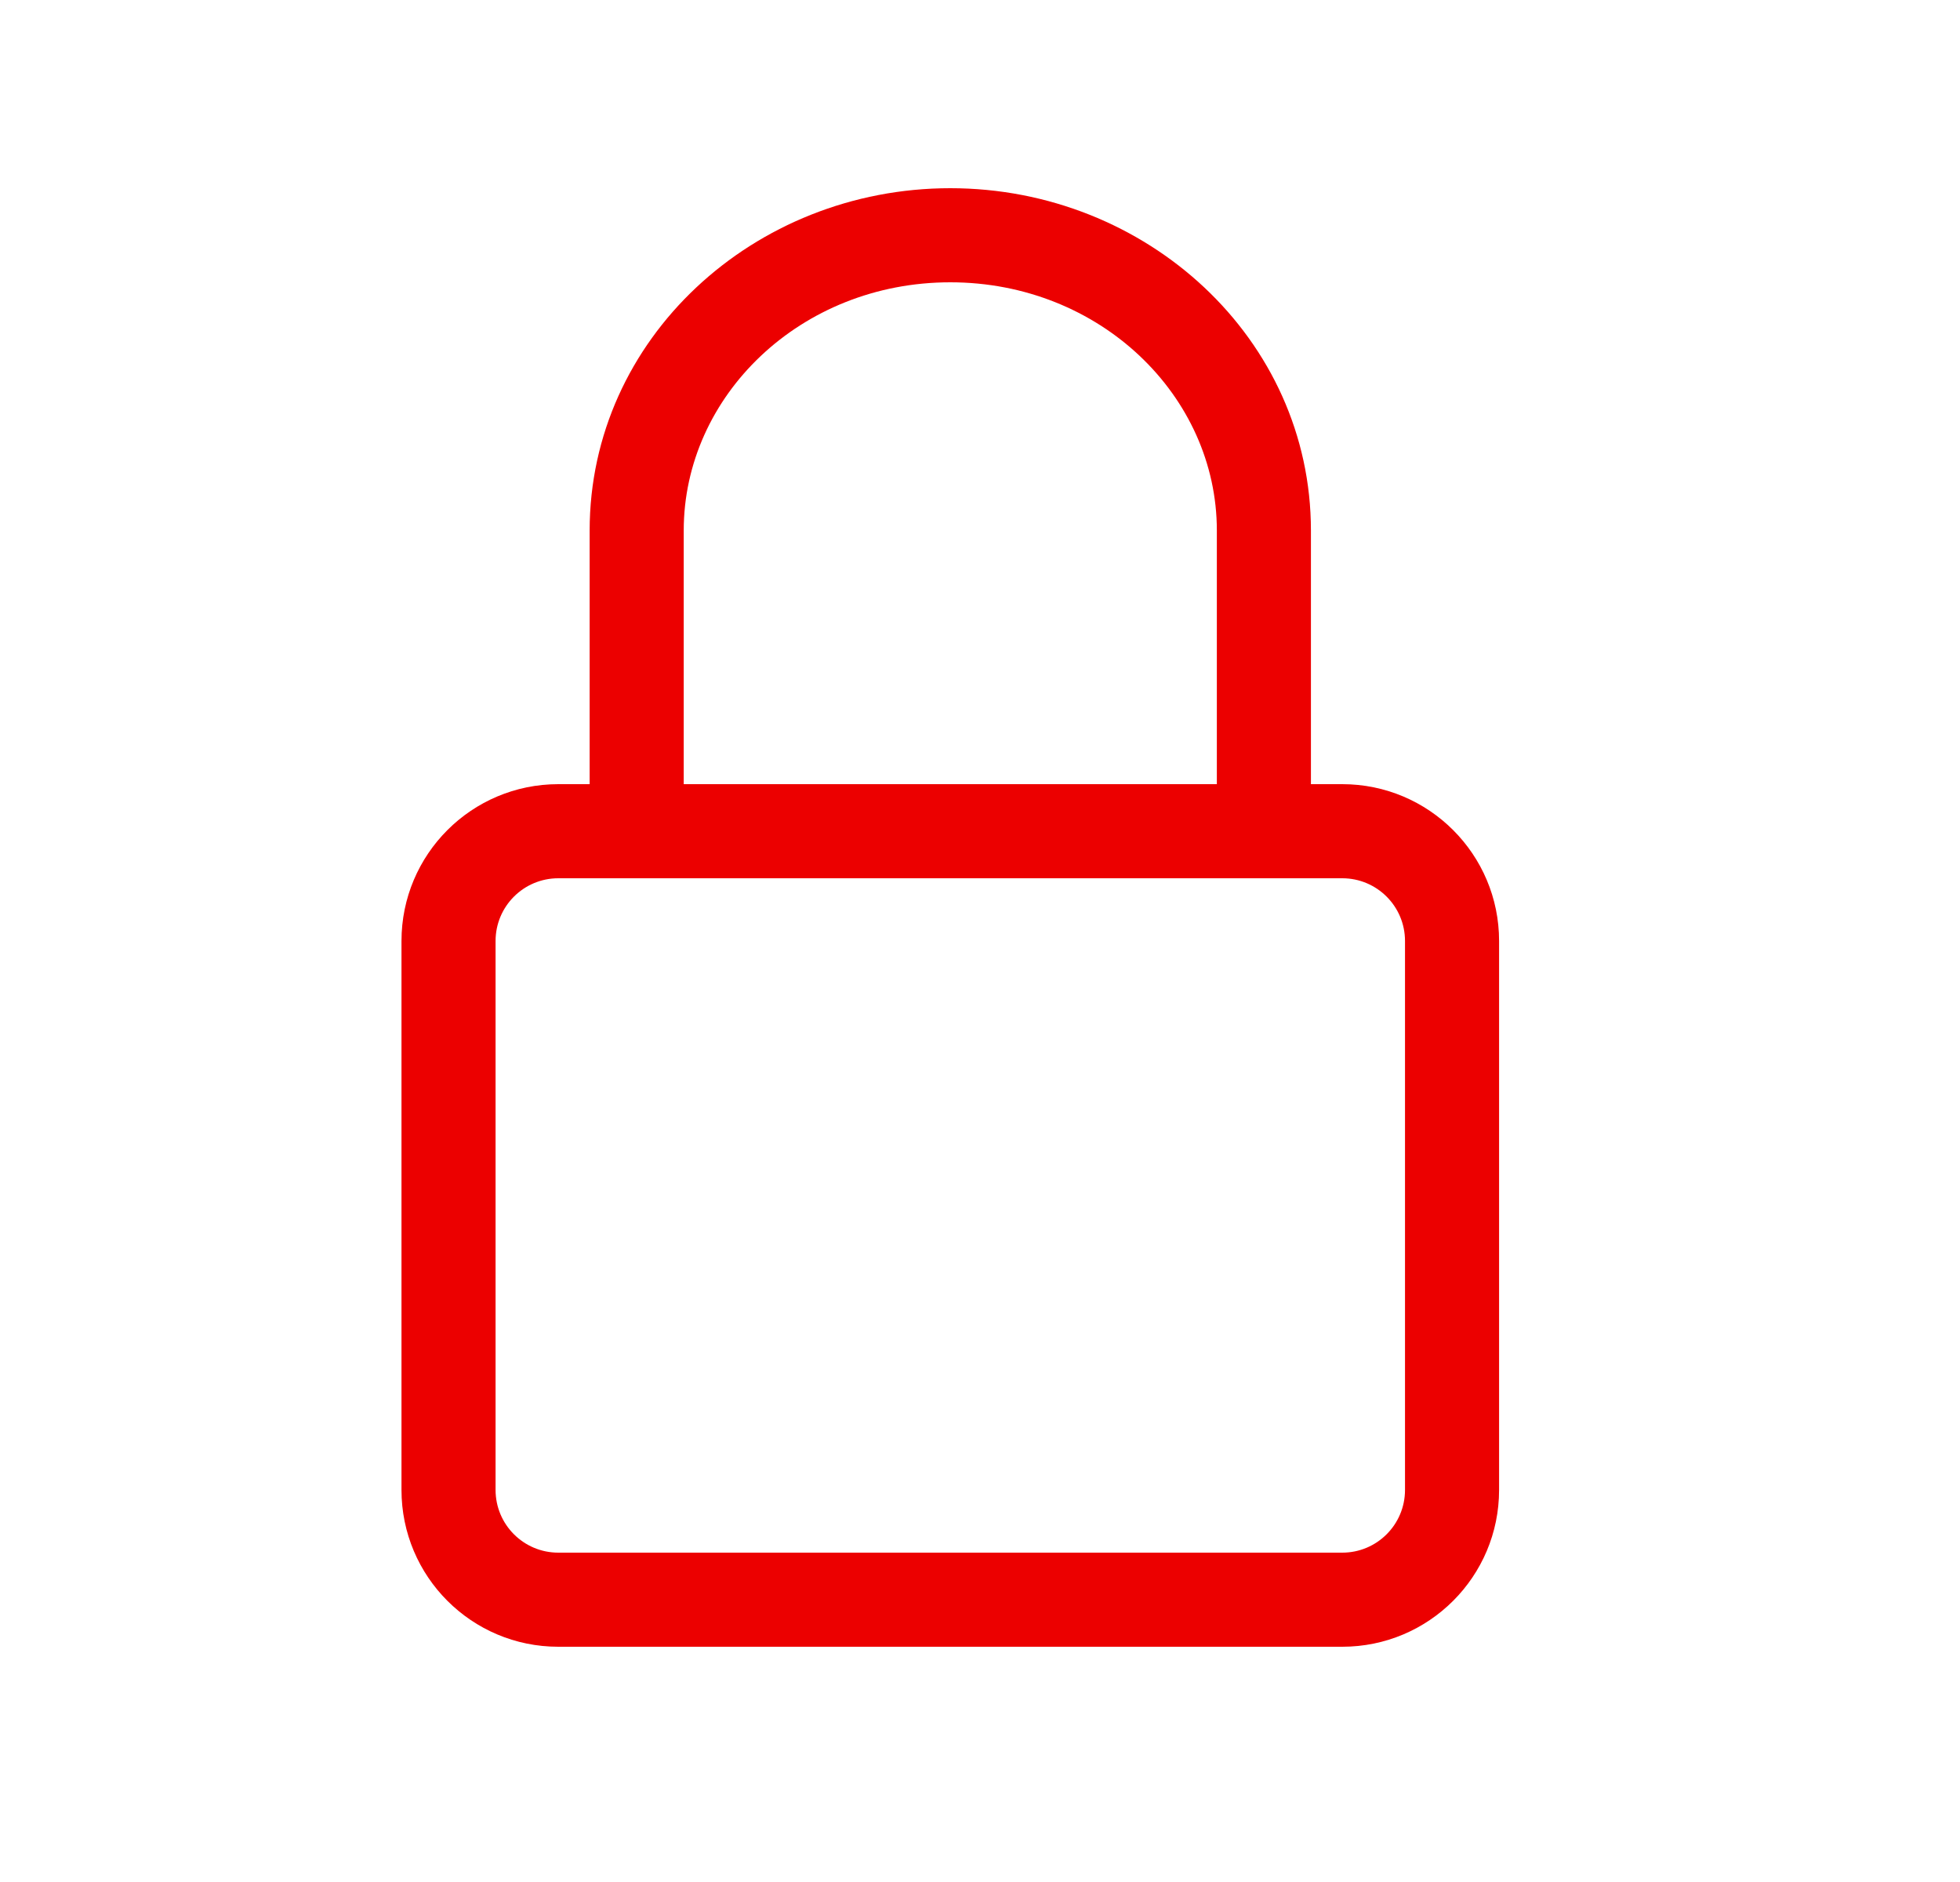
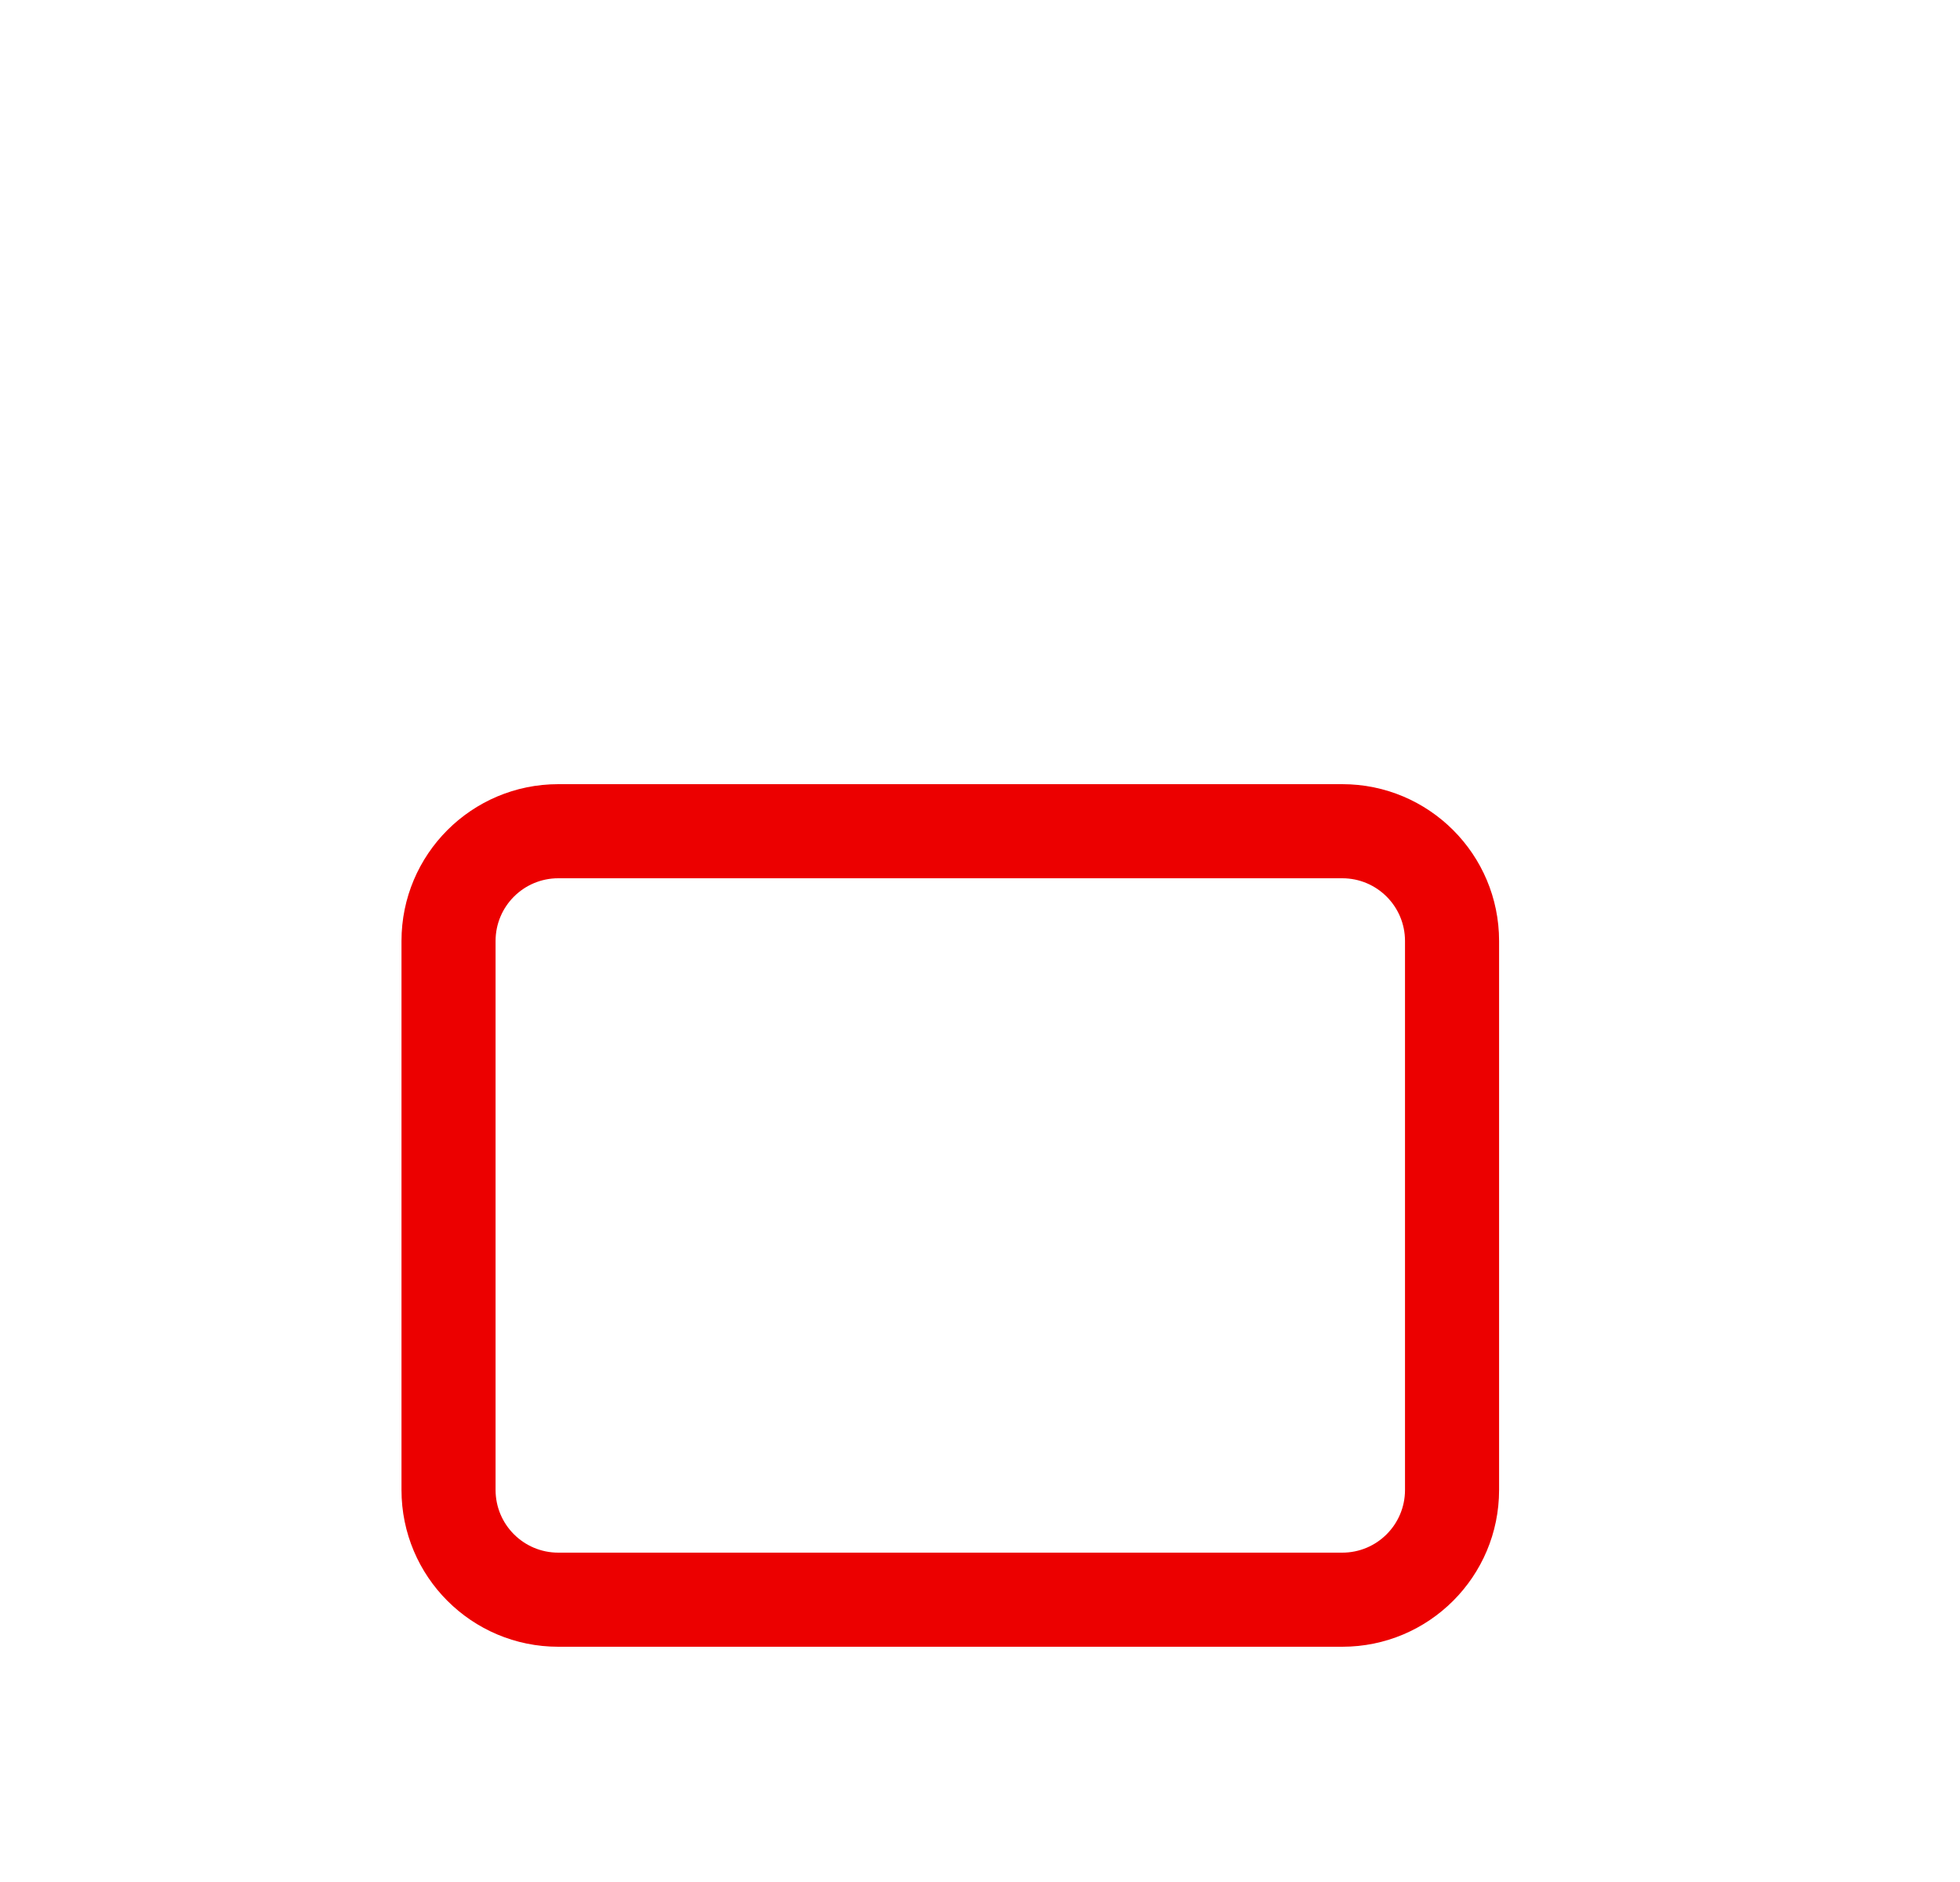
<svg xmlns="http://www.w3.org/2000/svg" width="25" height="24" viewBox="0 0 25 24" fill="none">
  <path fill-rule="evenodd" clip-rule="evenodd" d="M17.121 11.2H7.121C6.679 11.2 6.321 11.558 6.321 12V19C6.321 19.442 6.679 19.8 7.121 19.8H17.121C17.563 19.8 17.921 19.442 17.921 19V12C17.921 11.558 17.563 11.2 17.121 11.2ZM7.121 10C6.016 10 5.121 10.895 5.121 12V19C5.121 20.105 6.016 21 7.121 21H17.121C18.225 21 19.121 20.105 19.121 19V12C19.121 10.895 18.225 10 17.121 10H7.121Z" fill="#EC0000" />
-   <path fill-rule="evenodd" clip-rule="evenodd" d="M12.121 3.6C10.208 3.6 8.721 5.051 8.721 6.765V11H7.521V6.765C7.521 4.32 9.615 2.4 12.121 2.4C14.627 2.4 16.721 4.32 16.721 6.765V11H15.521V6.765C15.521 5.051 14.033 3.6 12.121 3.6Z" fill="#EC0000" />
</svg>